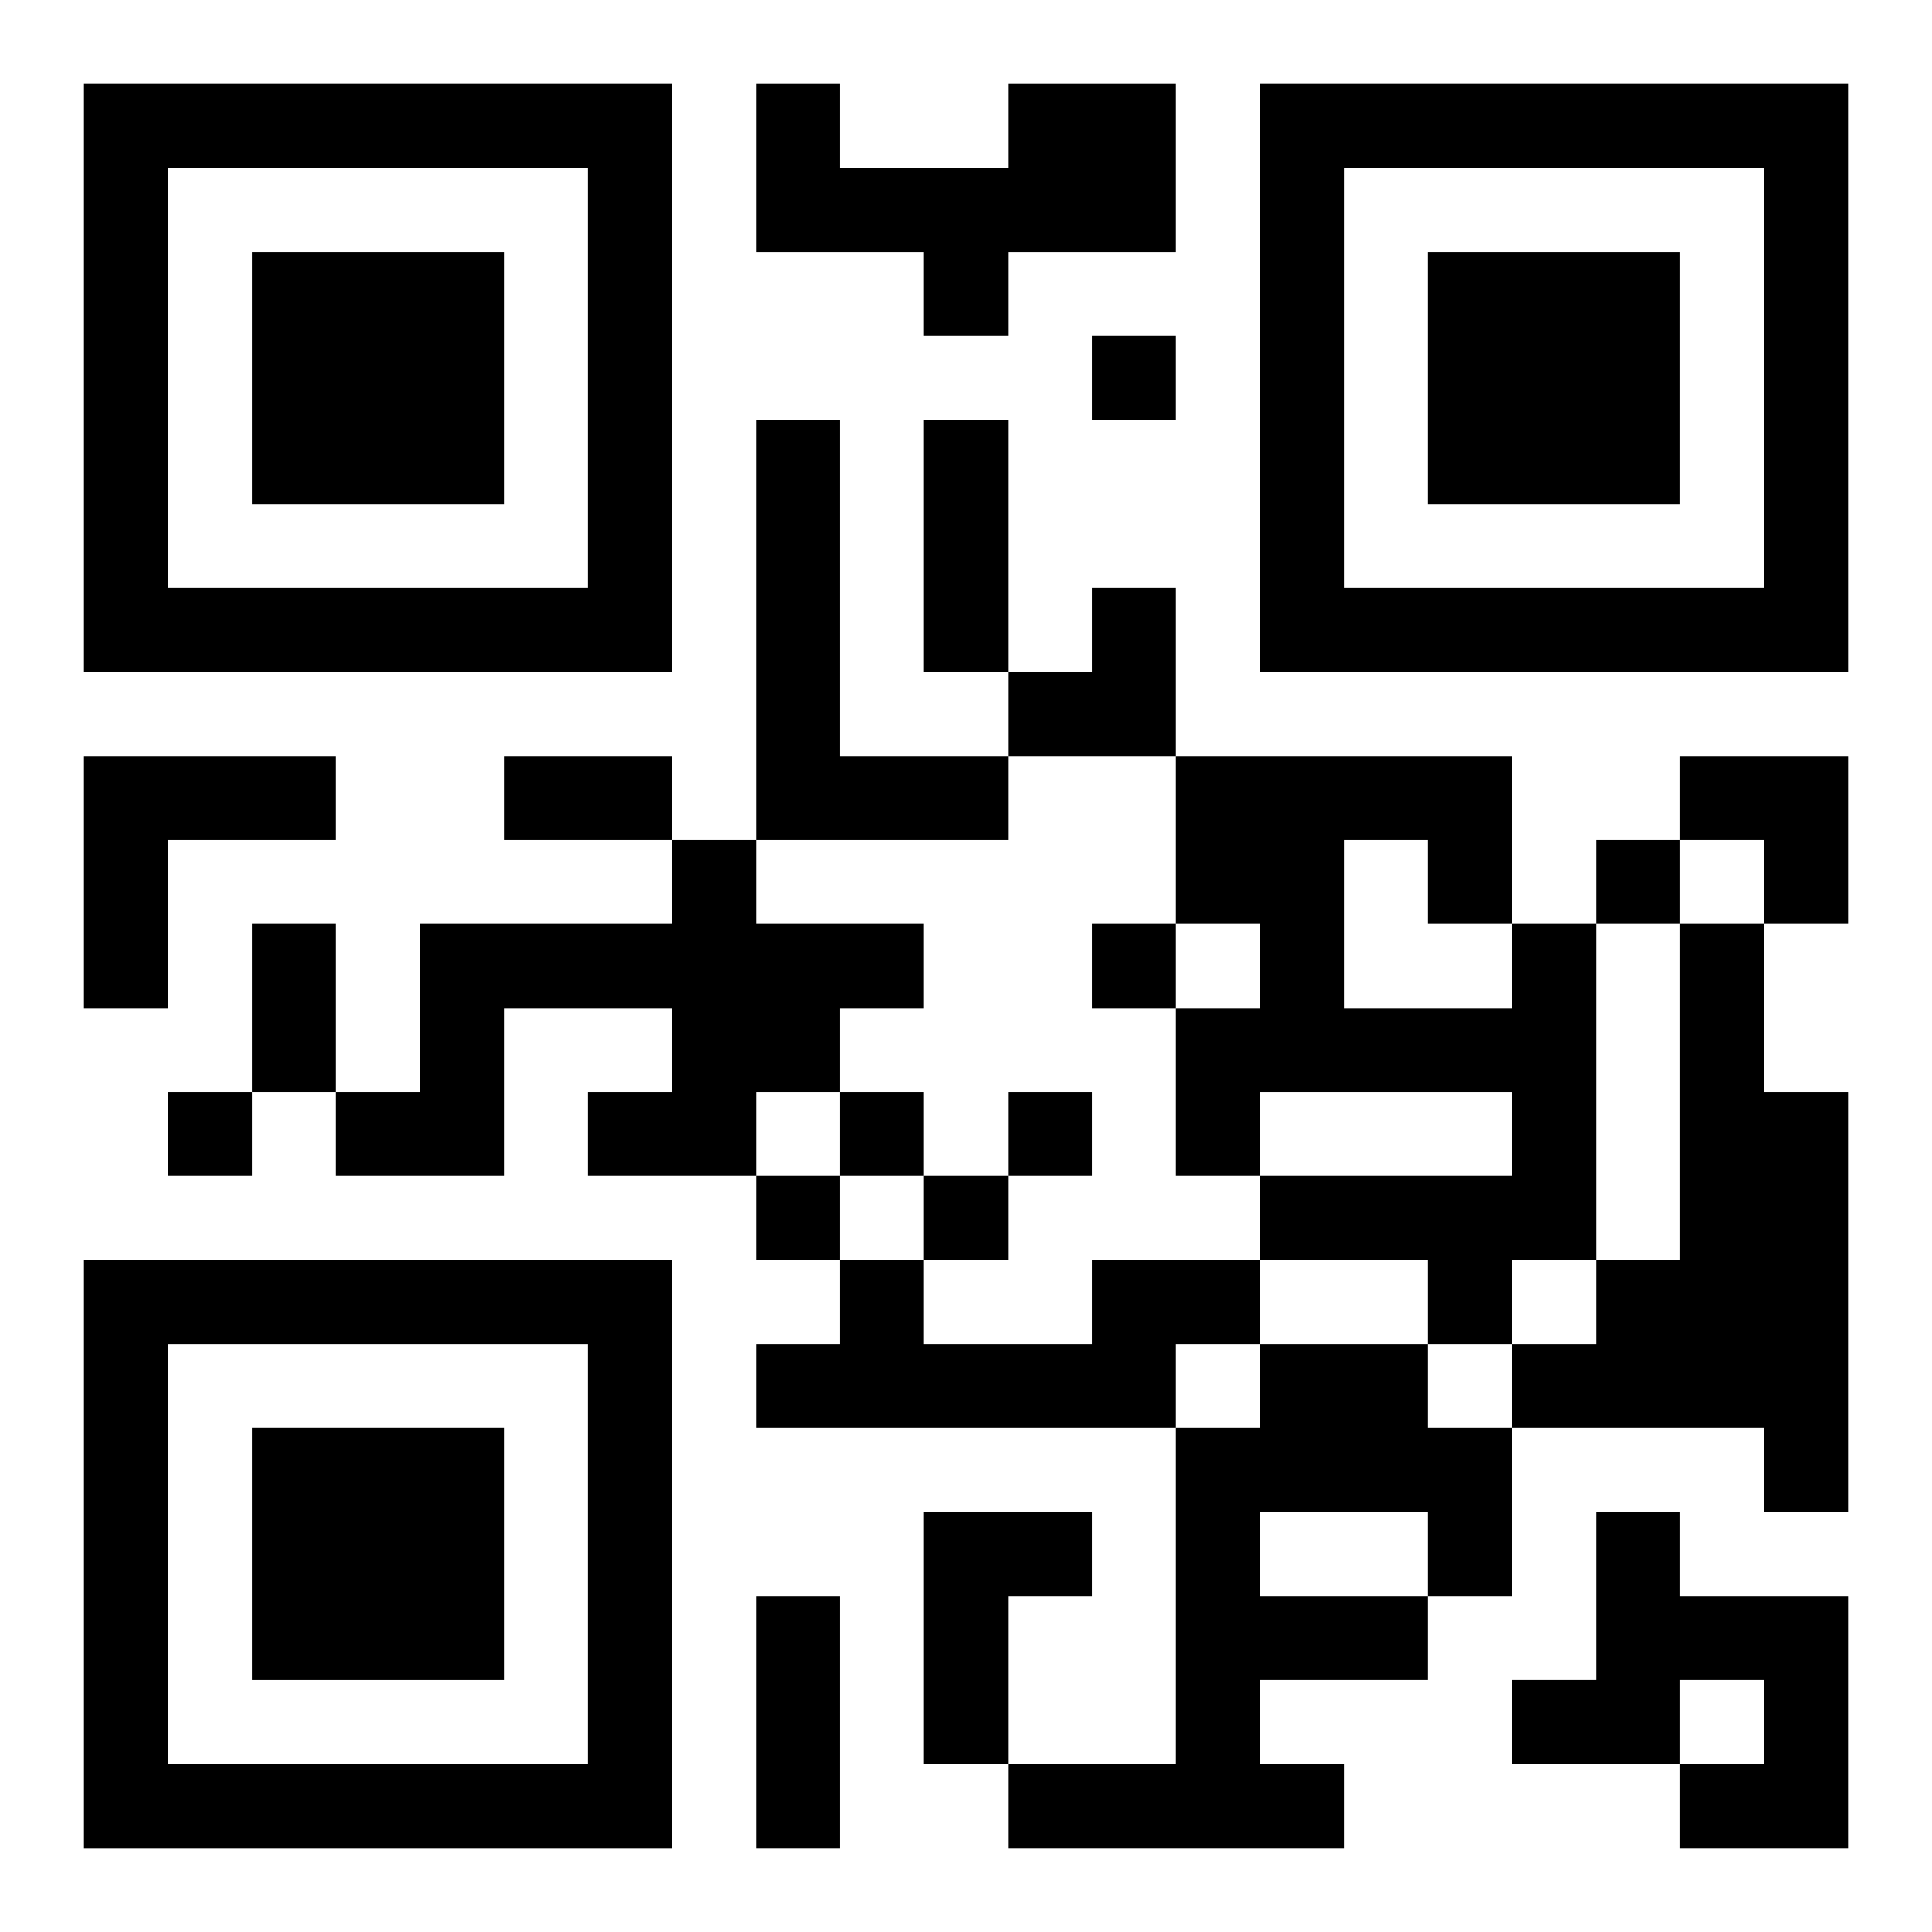
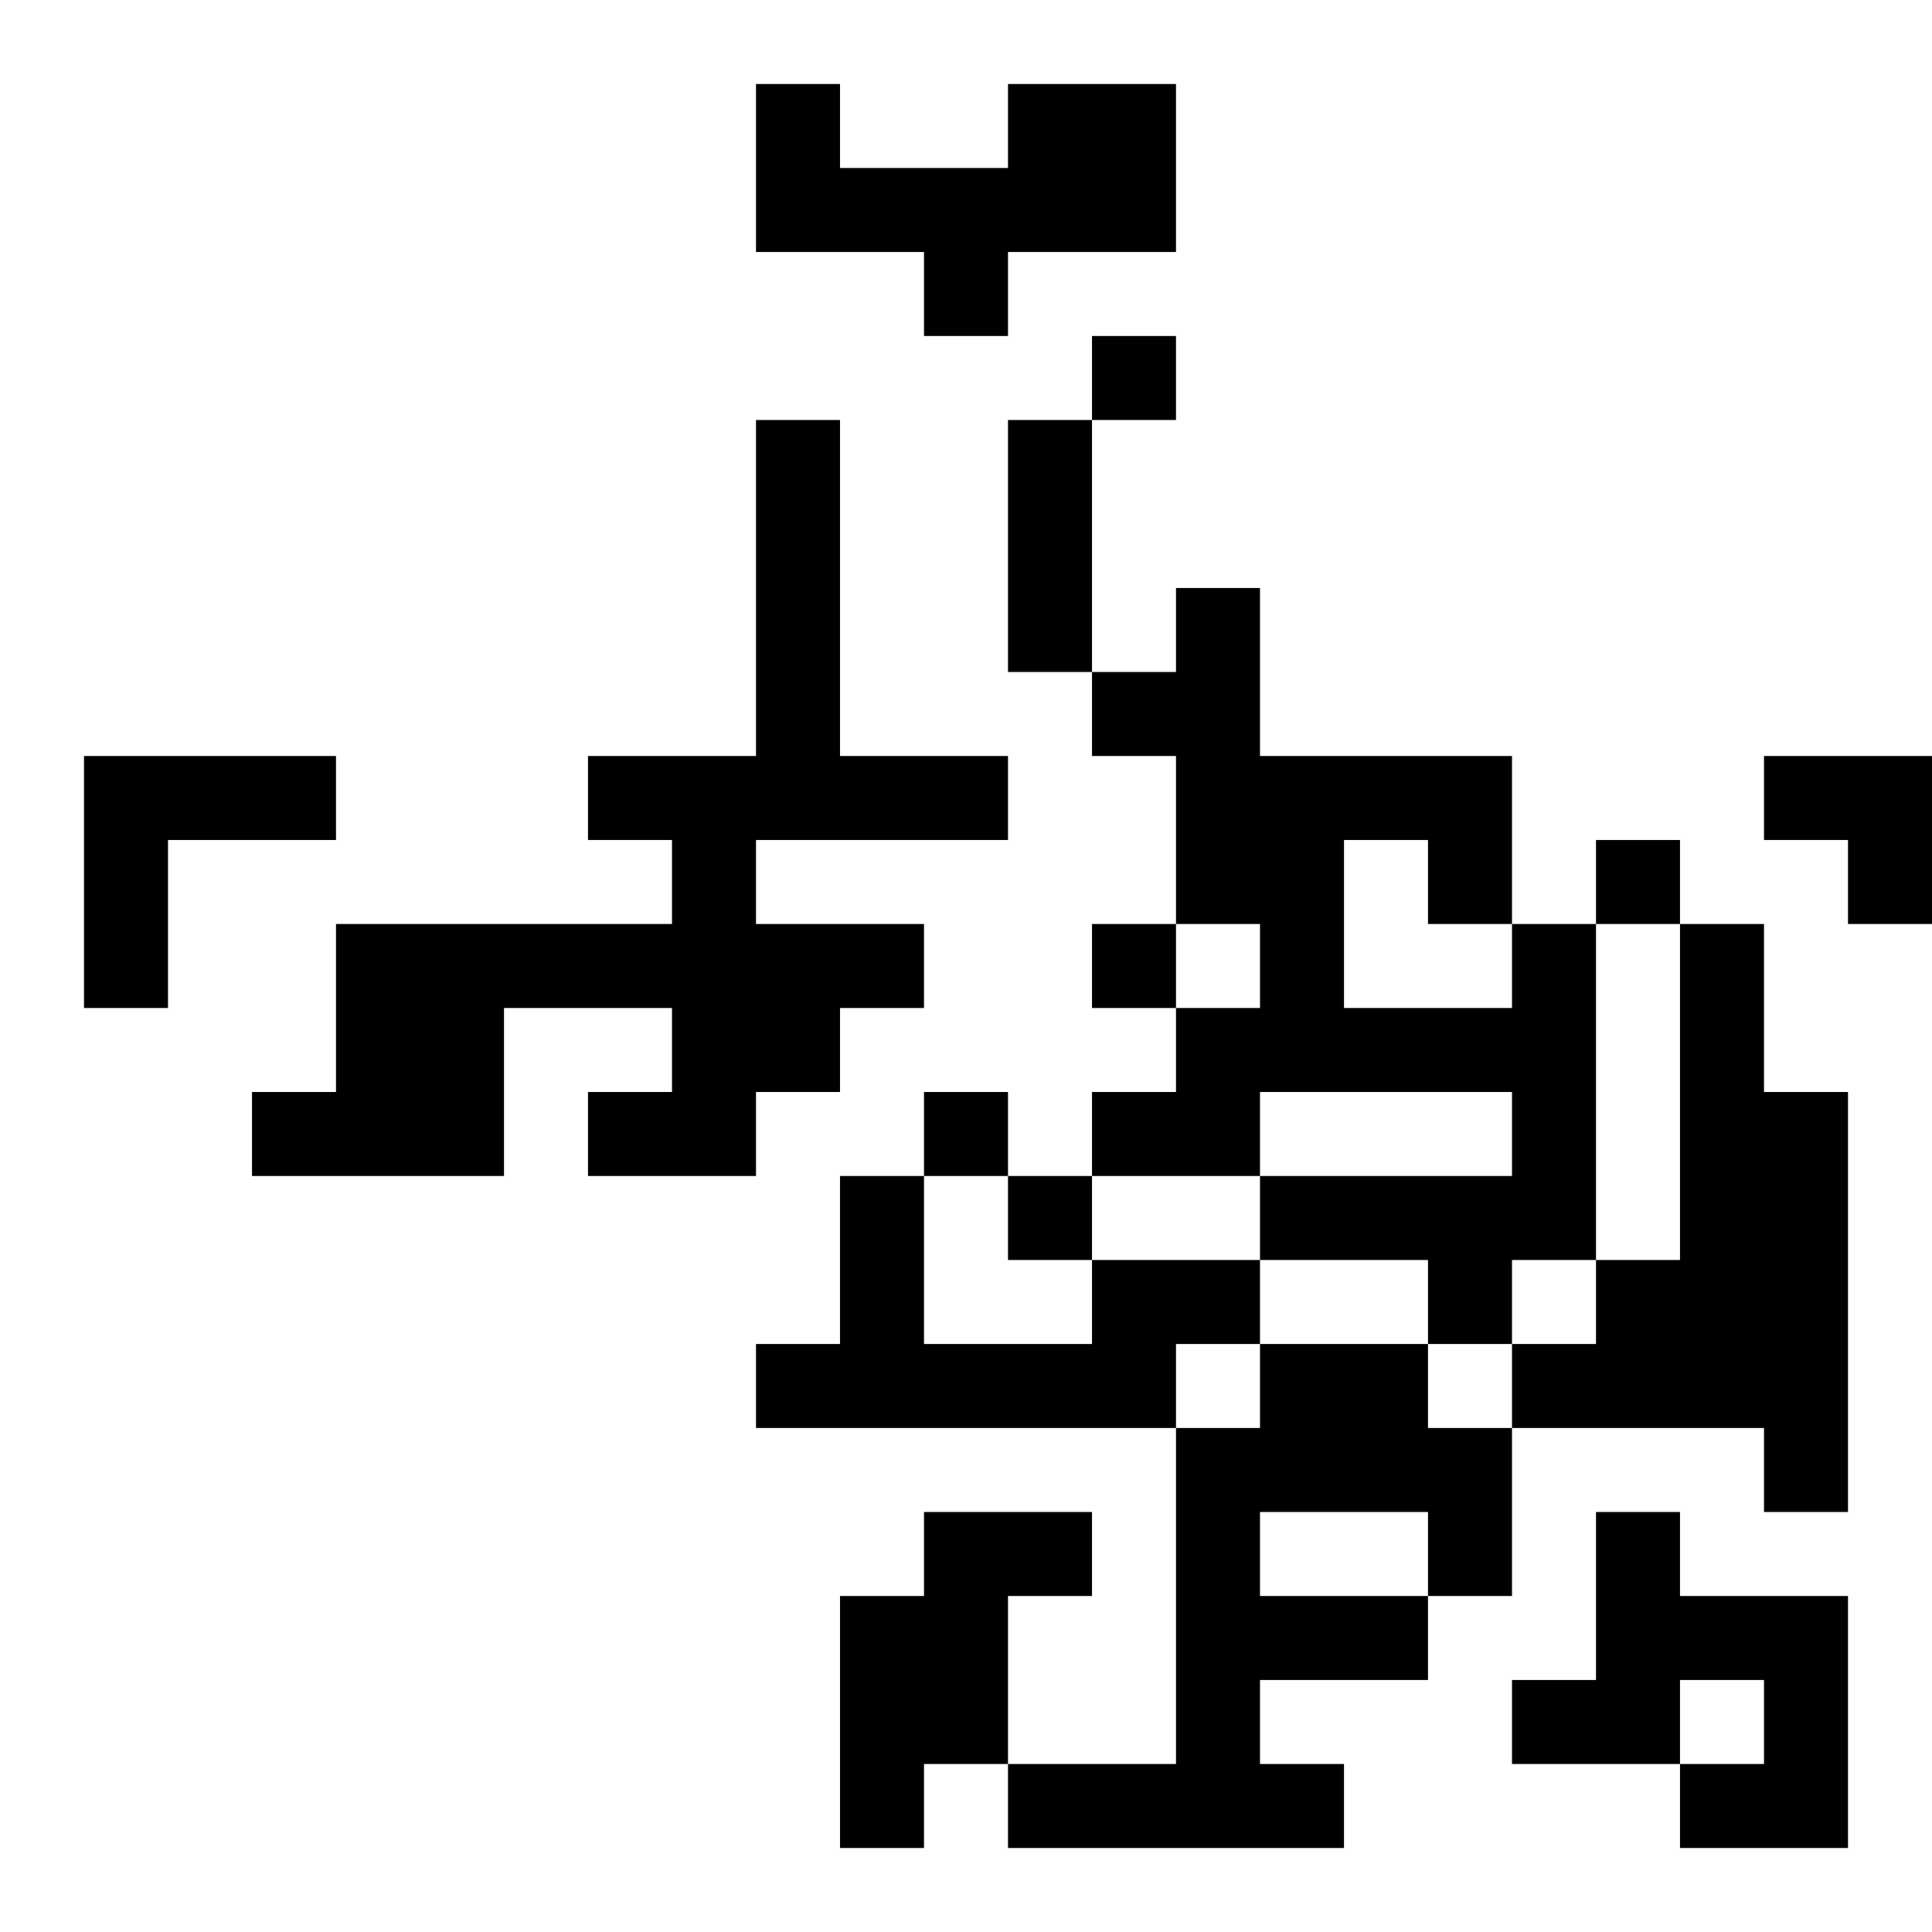
<svg xmlns="http://www.w3.org/2000/svg" xmlns:xlink="http://www.w3.org/1999/xlink" width="250" height="250" baseProfile="full" version="1.1" viewBox="-1 -1 23 23">
  <symbol id="a">
-     <path d="m0 7v7h7v-7h-7zm1 1h5v5h-5v-5zm1 1v3h3v-3h-3z" />
-   </symbol>
+     </symbol>
  <use y="-7" xlink:href="#a" />
  <use y="7" xlink:href="#a" />
  <use x="14" y="-7" xlink:href="#a" />
-   <path d="m11 0h2v2h-2v1h-1v-1h-2v-2h1v1h2v-1m-3 4h1v4h2v1h-3v-5m-8 4h3v1h-2v2h-1v-3m7 1h1v1h2v1h-1v1h-1v1h-2v-1h1v-1h-2v2h-2v-1h1v-2h3v-1m10 1h1v4h-1v1h-1v-1h-2v-1h3v-1h-3v1h-1v-2h1v-1h-1v-2h4v2m-2-1v2h2v-1h-1v-1h-1m4 1h1v2h1v5h-1v-1h-3v-1h1v-1h1v-4m-7 4h2v1h-1v1h-5v-1h1v-1h1v1h2v-1m2 1h2v1h1v2h-1v1h-2v1h1v1h-4v-1h2v-4h1v-1m0 2v1h2v-1h-2m-4 0h2v1h-1v2h-1v-3m8 0h1v1h2v3h-2v-1h1v-1h-1v1h-2v-1h1v-2m-6-14v1h1v-1h-1m6 6v1h1v-1h-1m-6 1v1h1v-1h-1m-11 2v1h1v-1h-1m8 0v1h1v-1h-1m2 0v1h1v-1h-1m-3 1v1h1v-1h-1m2 0v1h1v-1h-1m0-9h1v3h-1v-3m-5 4h2v1h-2v-1m-3 2h1v2h-1v-2m6 8h1v3h-1v-3m3-12m1 0h1v2h-2v-1h1zm7 2h2v2h-1v-1h-1z" />
+   <path d="m11 0h2v2h-2v1h-1v-1h-2v-2h1v1h2v-1m-3 4h1v4h2v1h-3v-5m-8 4h3v1h-2v2h-1v-3m7 1h1v1h2v1h-1v1h-1v1h-2v-1h1v-1h-2v2h-2v-1h1v-2h3v-1m10 1h1v4h-1v1h-1v-1h-2v-1h3v-1h-3v1h-1v-2h1v-1h-1v-2h4v2m-2-1v2h2v-1h-1v-1h-1m4 1h1v2h1v5h-1v-1h-3v-1h1v-1h1v-4m-7 4h2v1h-1v1h-5v-1h1v-1h1v1h2v-1m2 1h2v1h1v2h-1v1h-2v1h1v1h-4v-1h2v-4h1v-1m0 2v1h2v-1h-2m-4 0h2v1h-1v2h-1v-3m8 0h1v1h2v3h-2v-1h1v-1h-1v1h-2v-1h1v-2m-6-14v1h1v-1h-1m6 6v1h1v-1h-1m-6 1v1h1v-1m-11 2v1h1v-1h-1m8 0v1h1v-1h-1m2 0v1h1v-1h-1m-3 1v1h1v-1h-1m2 0v1h1v-1h-1m0-9h1v3h-1v-3m-5 4h2v1h-2v-1m-3 2h1v2h-1v-2m6 8h1v3h-1v-3m3-12m1 0h1v2h-2v-1h1zm7 2h2v2h-1v-1h-1z" />
</svg>